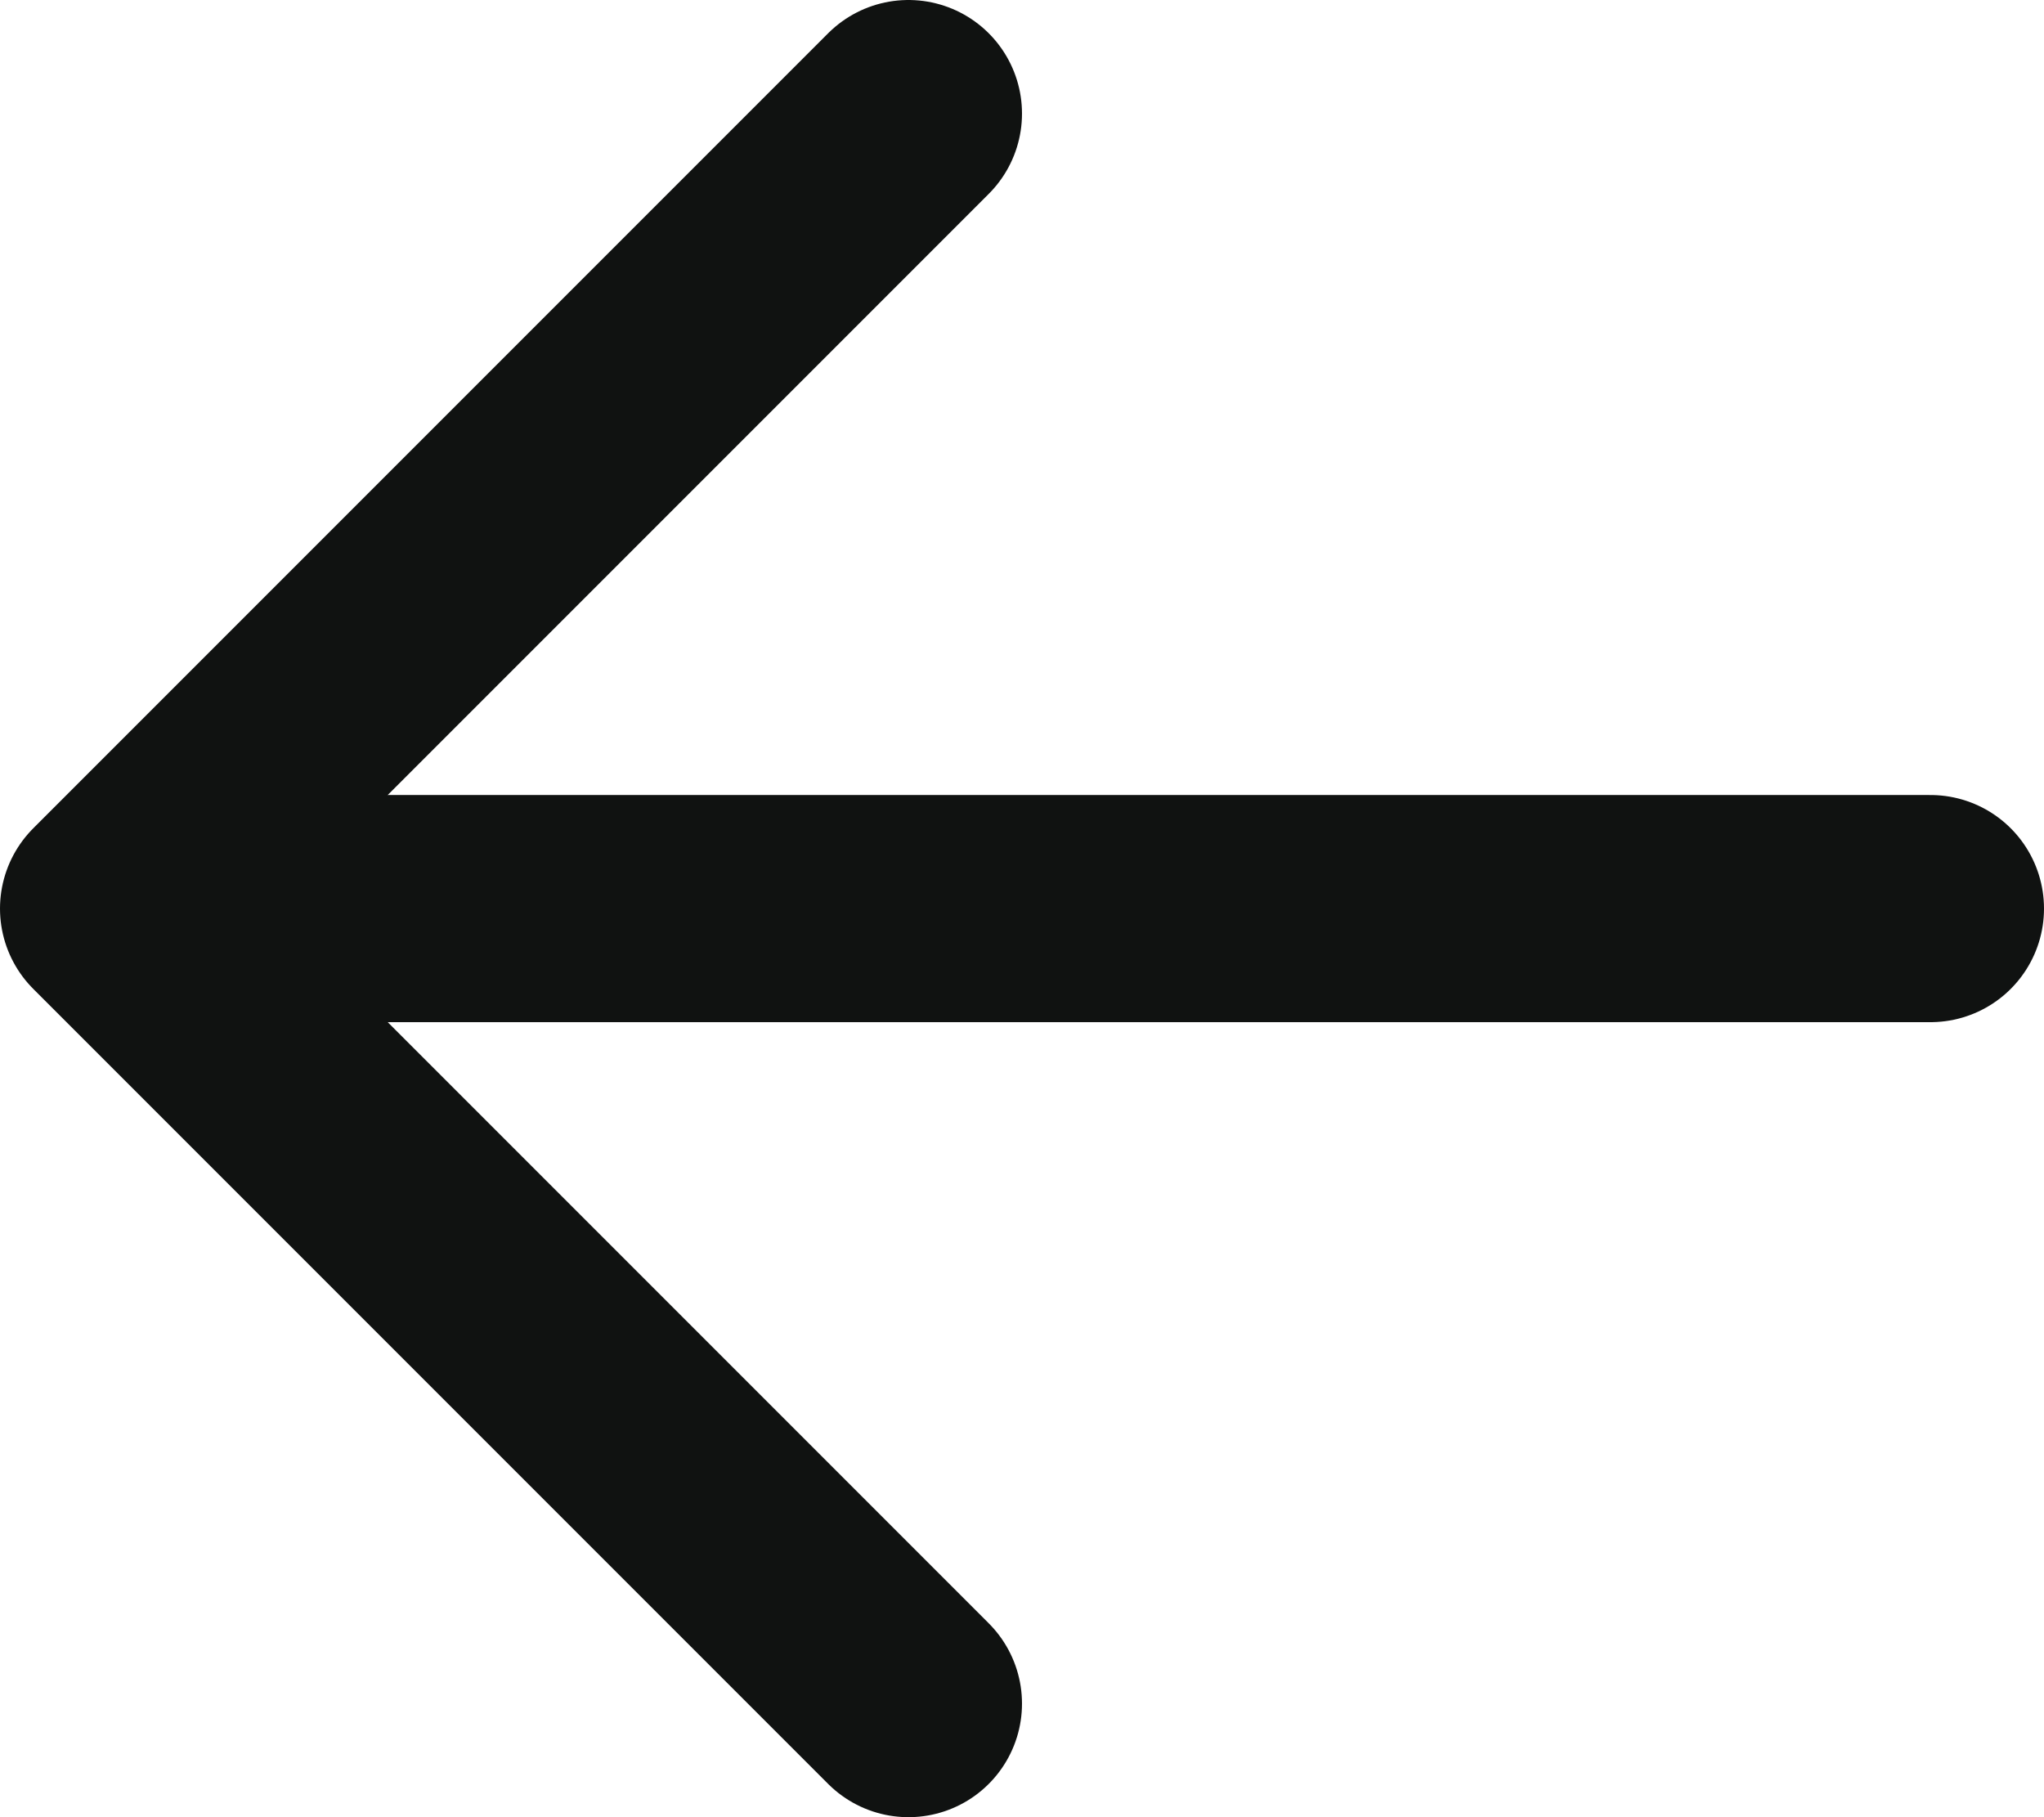
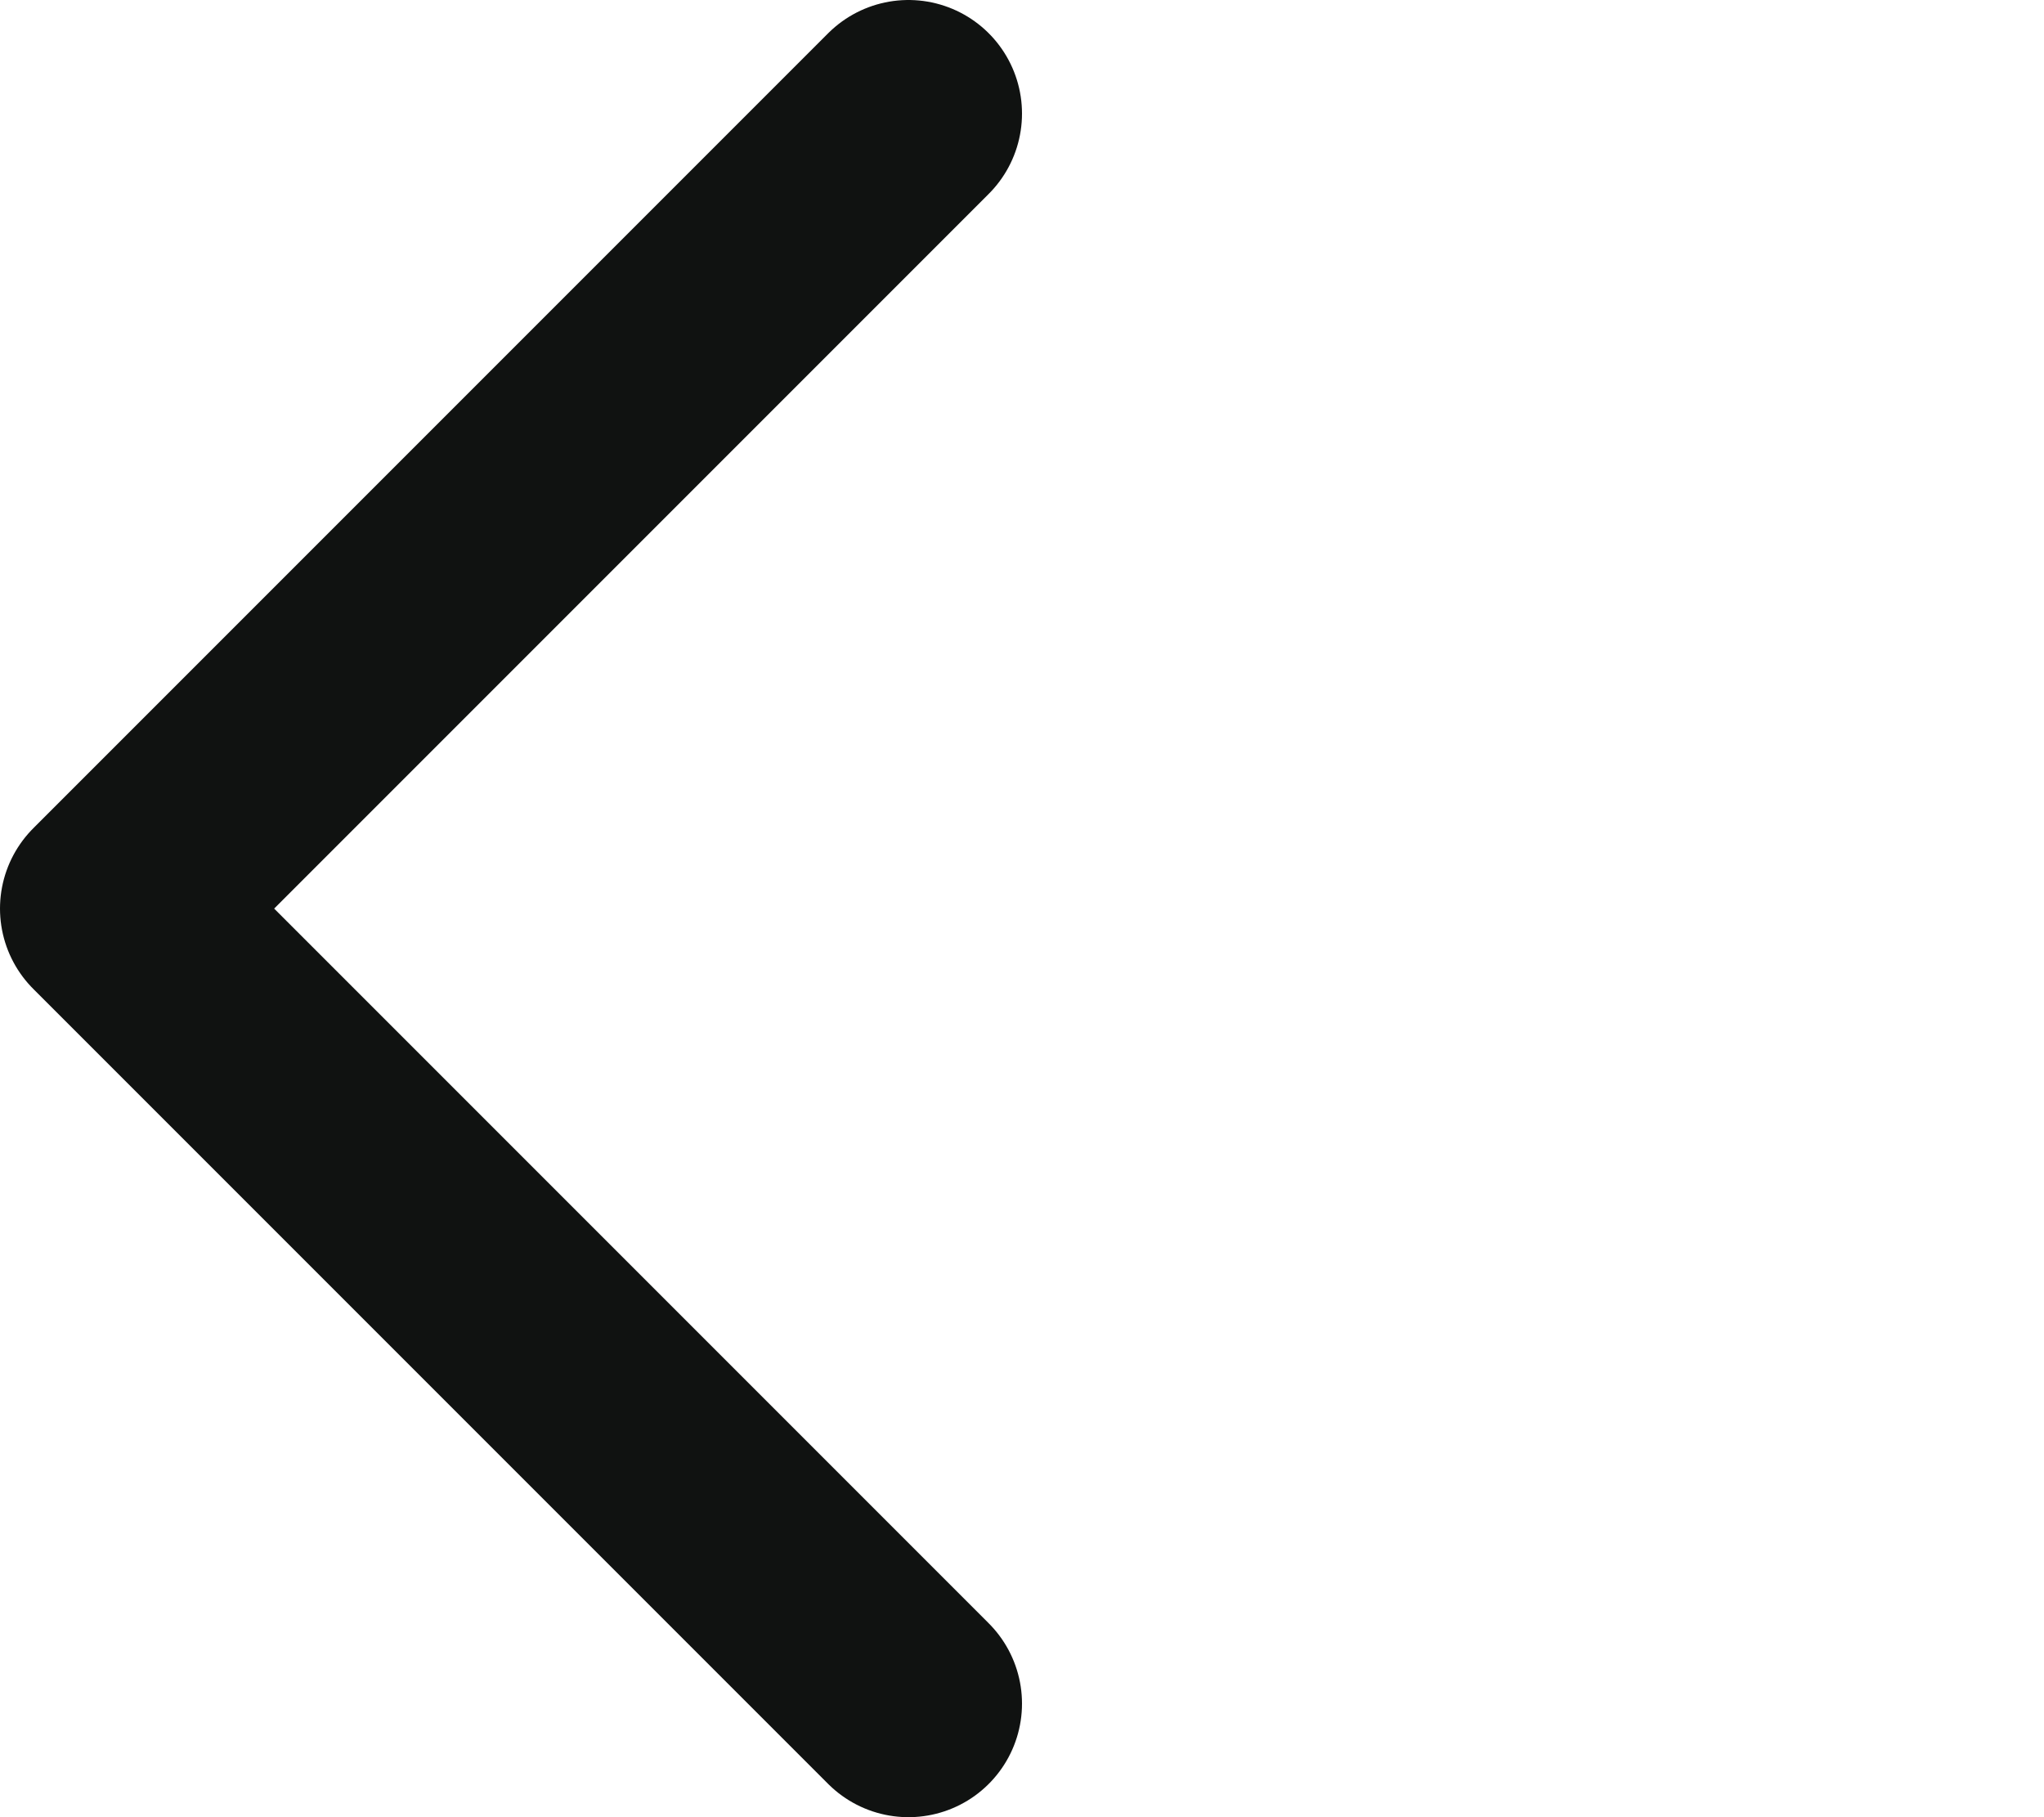
<svg xmlns="http://www.w3.org/2000/svg" width="18" height="16" viewBox="0 0 18 16" fill="none">
-   <path d="M17 8L3 8" stroke="#101211" stroke-width="2" stroke-linecap="round" stroke-linejoin="round" />
  <path d="M8 1L1 8L8 15" stroke="#101211" stroke-width="2" stroke-linecap="round" stroke-linejoin="round" />
</svg>